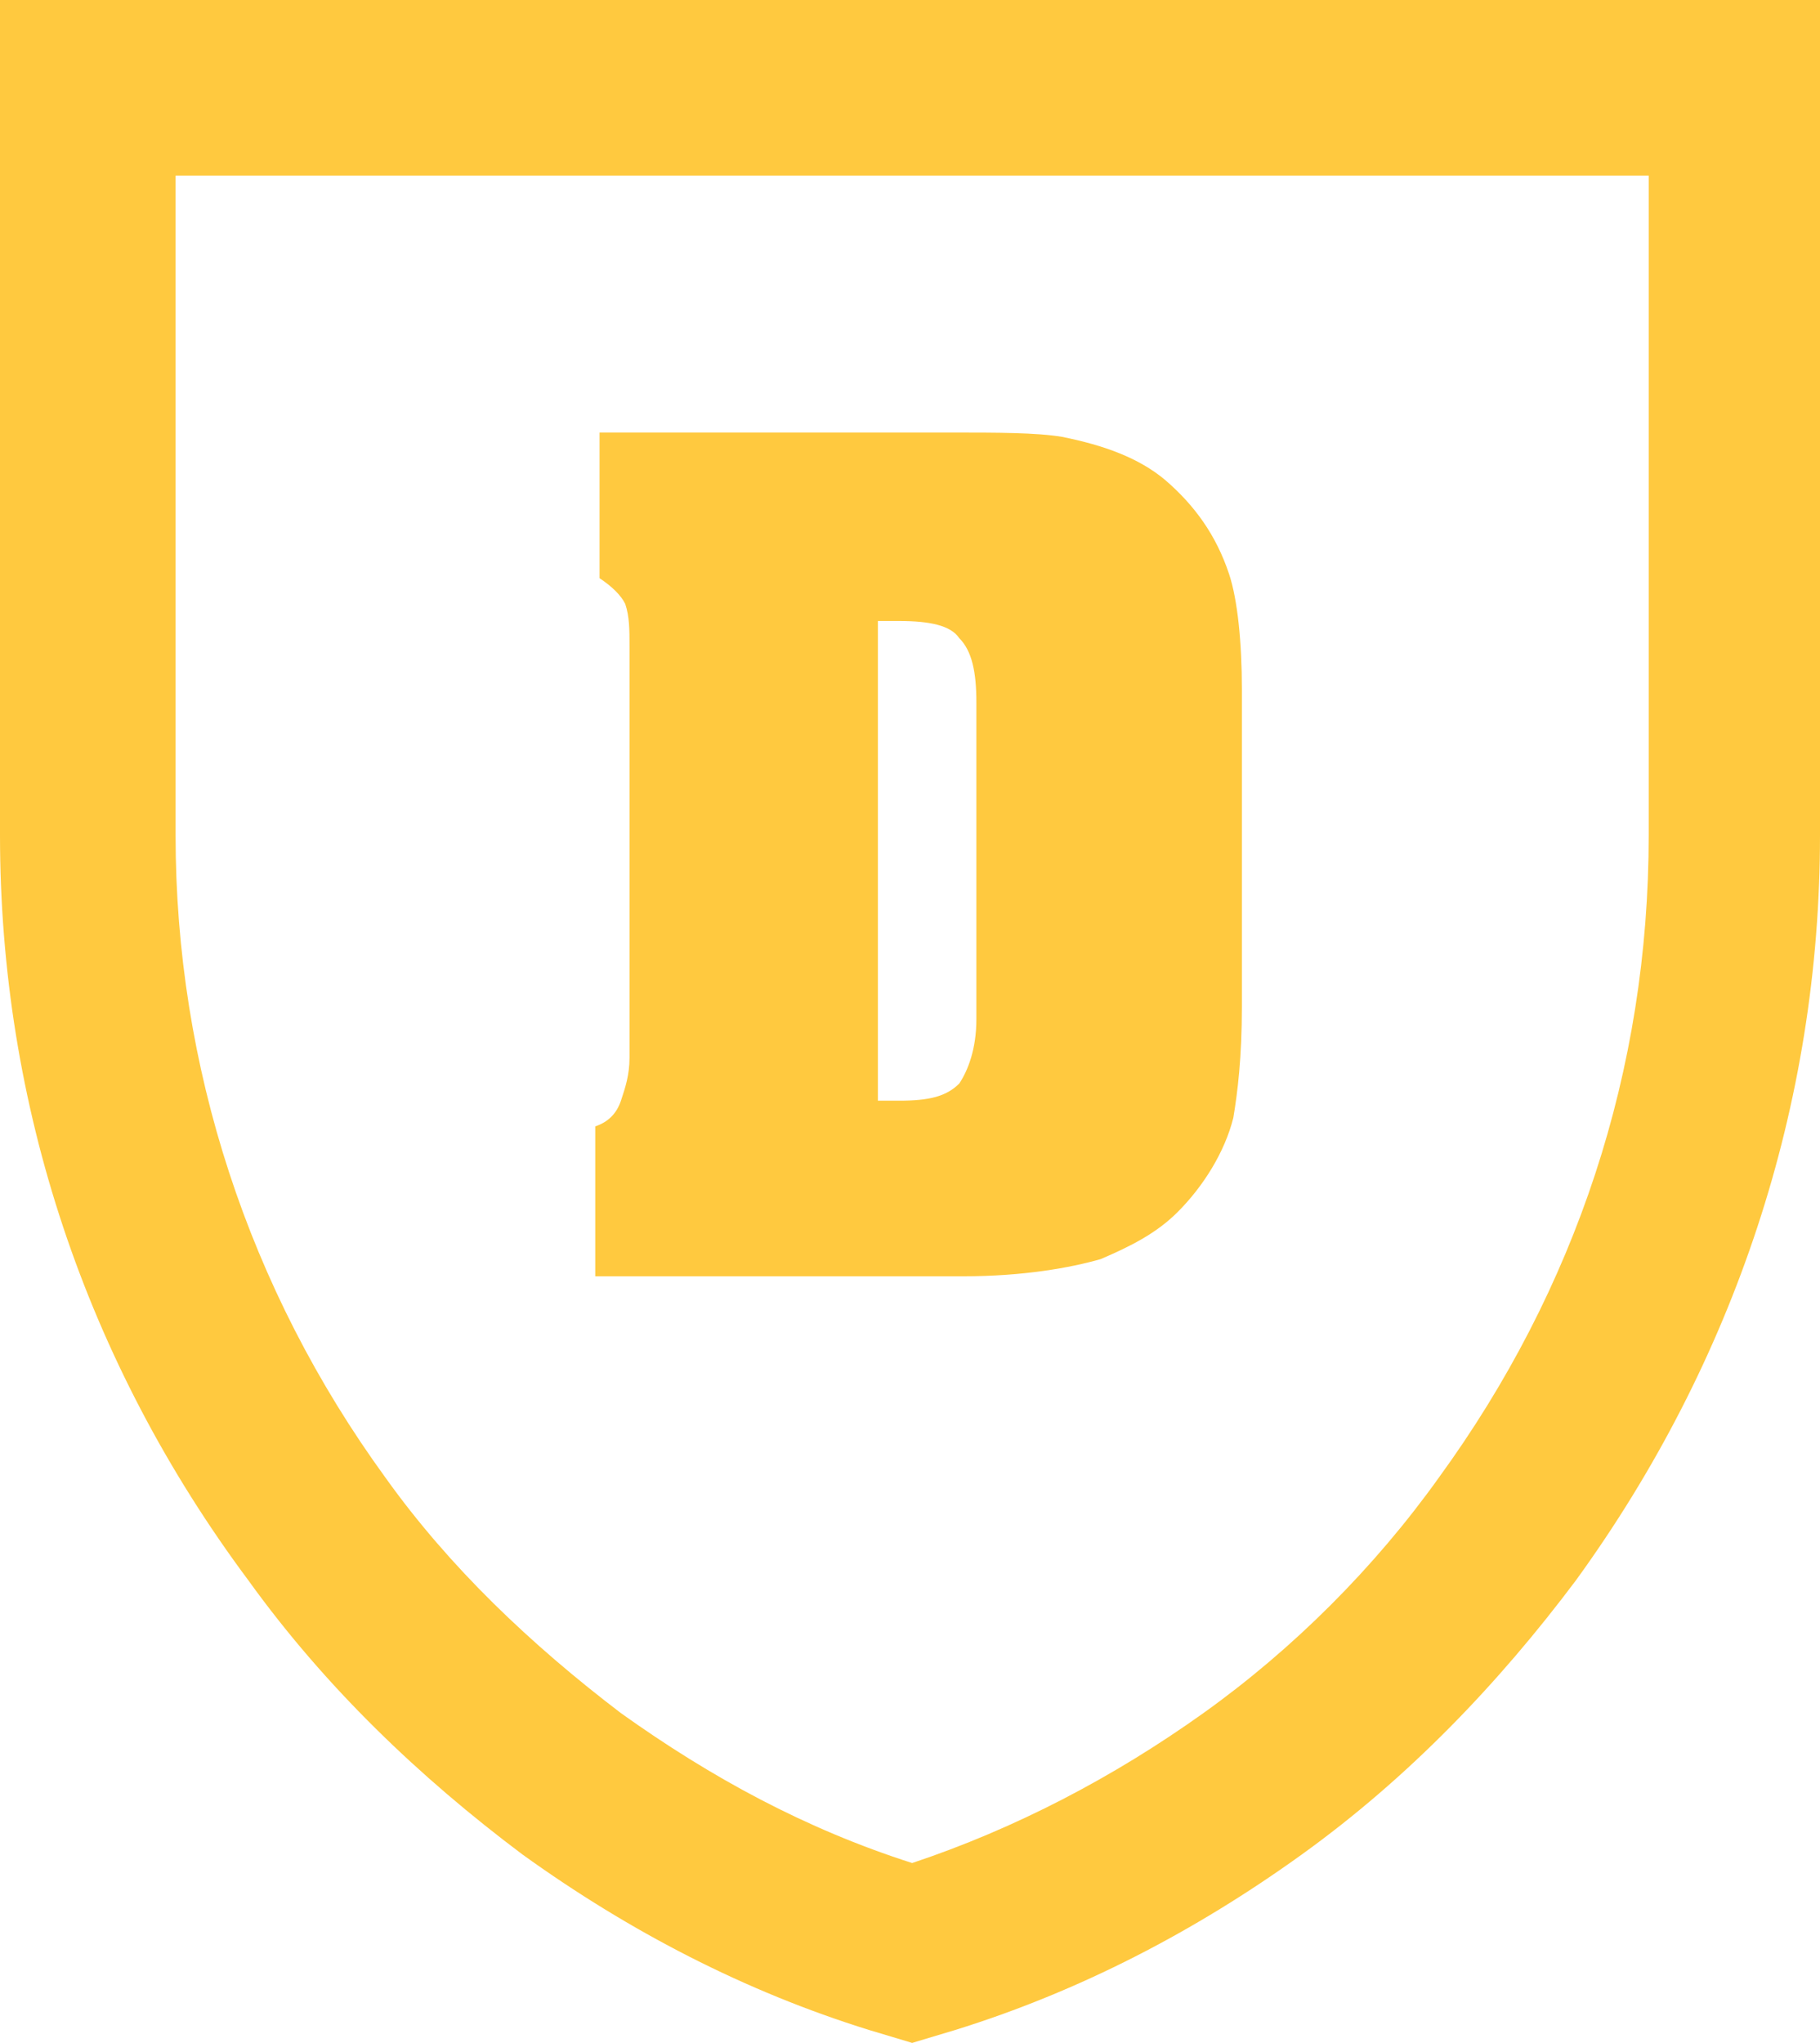
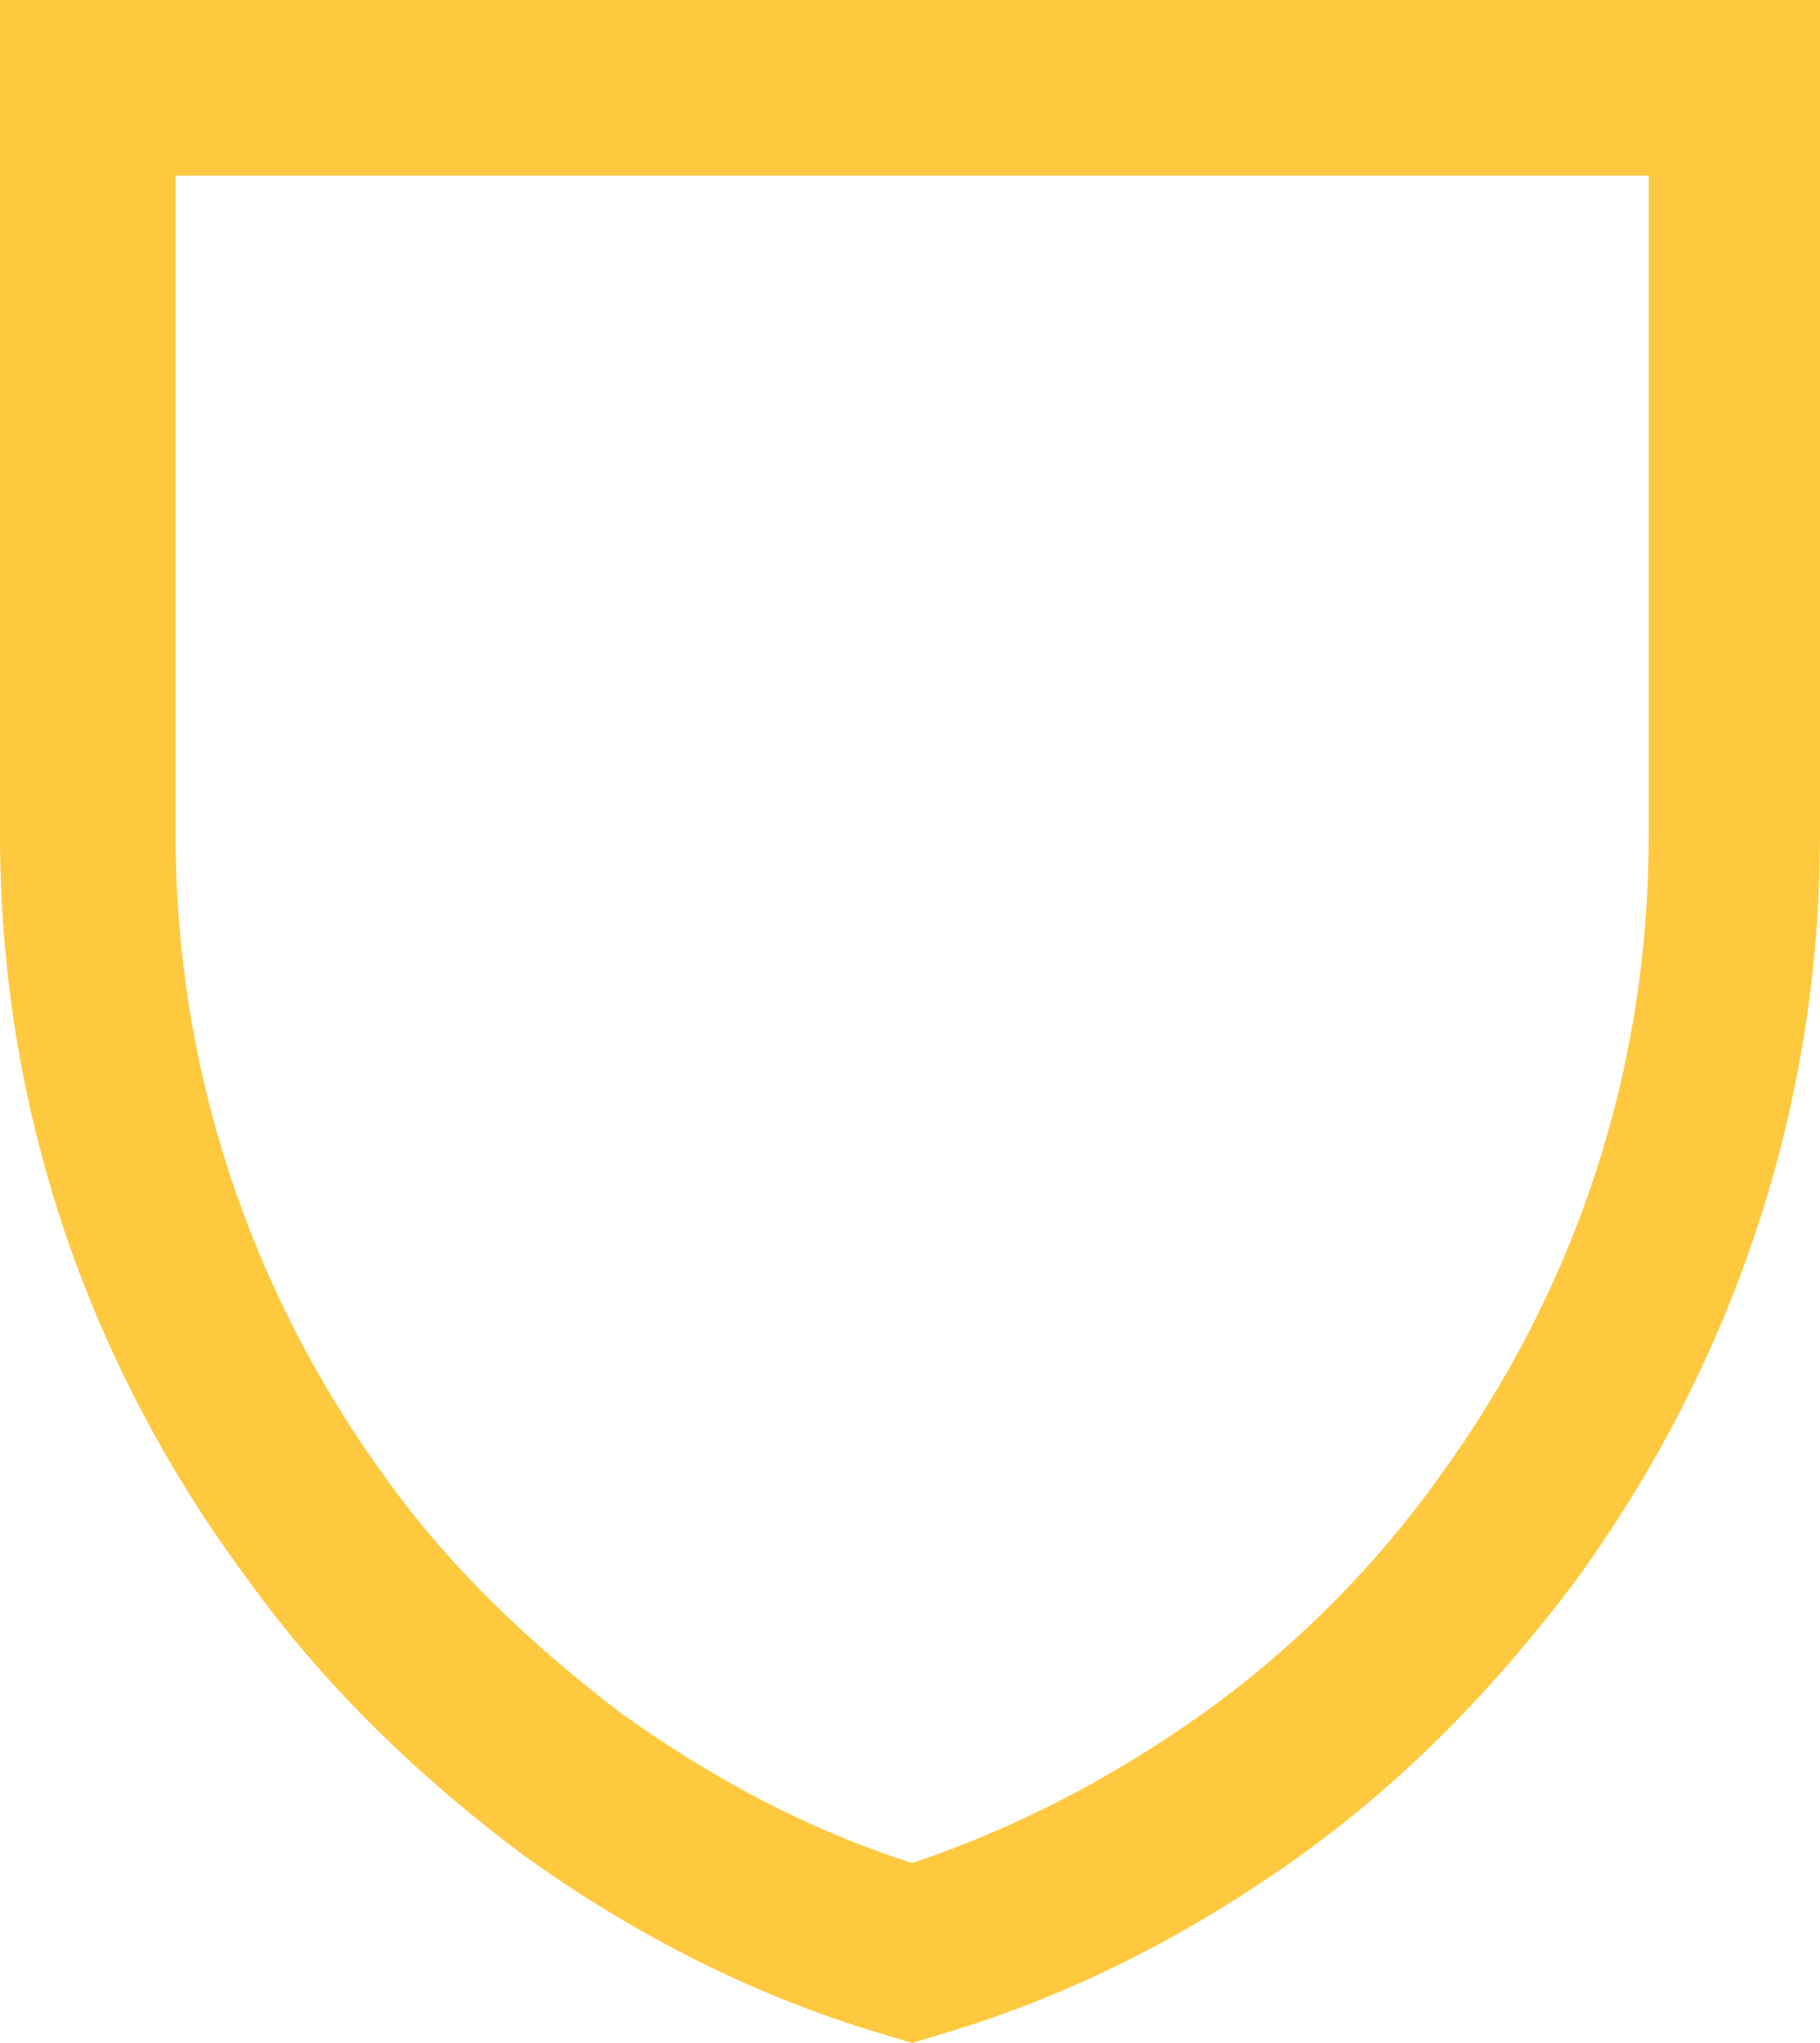
<svg xmlns="http://www.w3.org/2000/svg" id="Layer_1" x="0px" y="0px" viewBox="0 0 42.5 47.7" style="enable-background:new 0 0 42.5 47.7;" xml:space="preserve">
  <style type="text/css"> .st0{fill:#FFC93F;} </style>
  <path class="st0" d="M4.1,4.1v15.4c0,5.4,1.7,10.6,4.9,15c1.5,2.1,3.4,3.9,5.5,5.5c2.1,1.5,4.3,2.7,6.8,3.5c2.4-0.8,4.7-2,6.8-3.5 s4-3.4,5.5-5.5c3.2-4.4,4.9-9.5,4.9-15V4.1H4.1z M0,0h42.5v19.5c0,6.3-2,12.3-5.7,17.4c-1.8,2.4-3.9,4.6-6.4,6.4 c-2.5,1.8-5.2,3.2-8.1,4.1l0,0l-1,0.3l-1-0.3c-2.9-0.9-5.6-2.3-8.1-4.1c-2.4-1.8-4.6-3.9-6.4-6.4C2,31.8,0,25.8,0,19.5V0z" />
-   <path class="st0" d="M20.5,14.4v11.3H21c0.7,0,1.1-0.1,1.4-0.4c0.2-0.3,0.4-0.8,0.4-1.5v-7.4c0-0.7-0.1-1.2-0.4-1.5 c-0.2-0.3-0.7-0.4-1.4-0.4h-0.5V14.4z M13.7,10.1h8.5c1.1,0,2,0,2.6,0.1c1,0.2,1.8,0.5,2.4,1c0.7,0.6,1.2,1.3,1.5,2.2 C28.9,14,29,15,29,16.1v7.4c0,1.2-0.1,2-0.2,2.6c-0.2,0.8-0.7,1.6-1.3,2.2c-0.5,0.5-1.1,0.8-1.8,1.1c-0.7,0.2-1.8,0.4-3.2,0.4h-8.6 v-3.5c0.3-0.1,0.5-0.3,0.6-0.6c0.1-0.3,0.2-0.6,0.2-1v-9.6c0-0.4,0-0.7-0.1-1c-0.1-0.2-0.3-0.4-0.6-0.6v-3.4H13.7z" />
</svg>